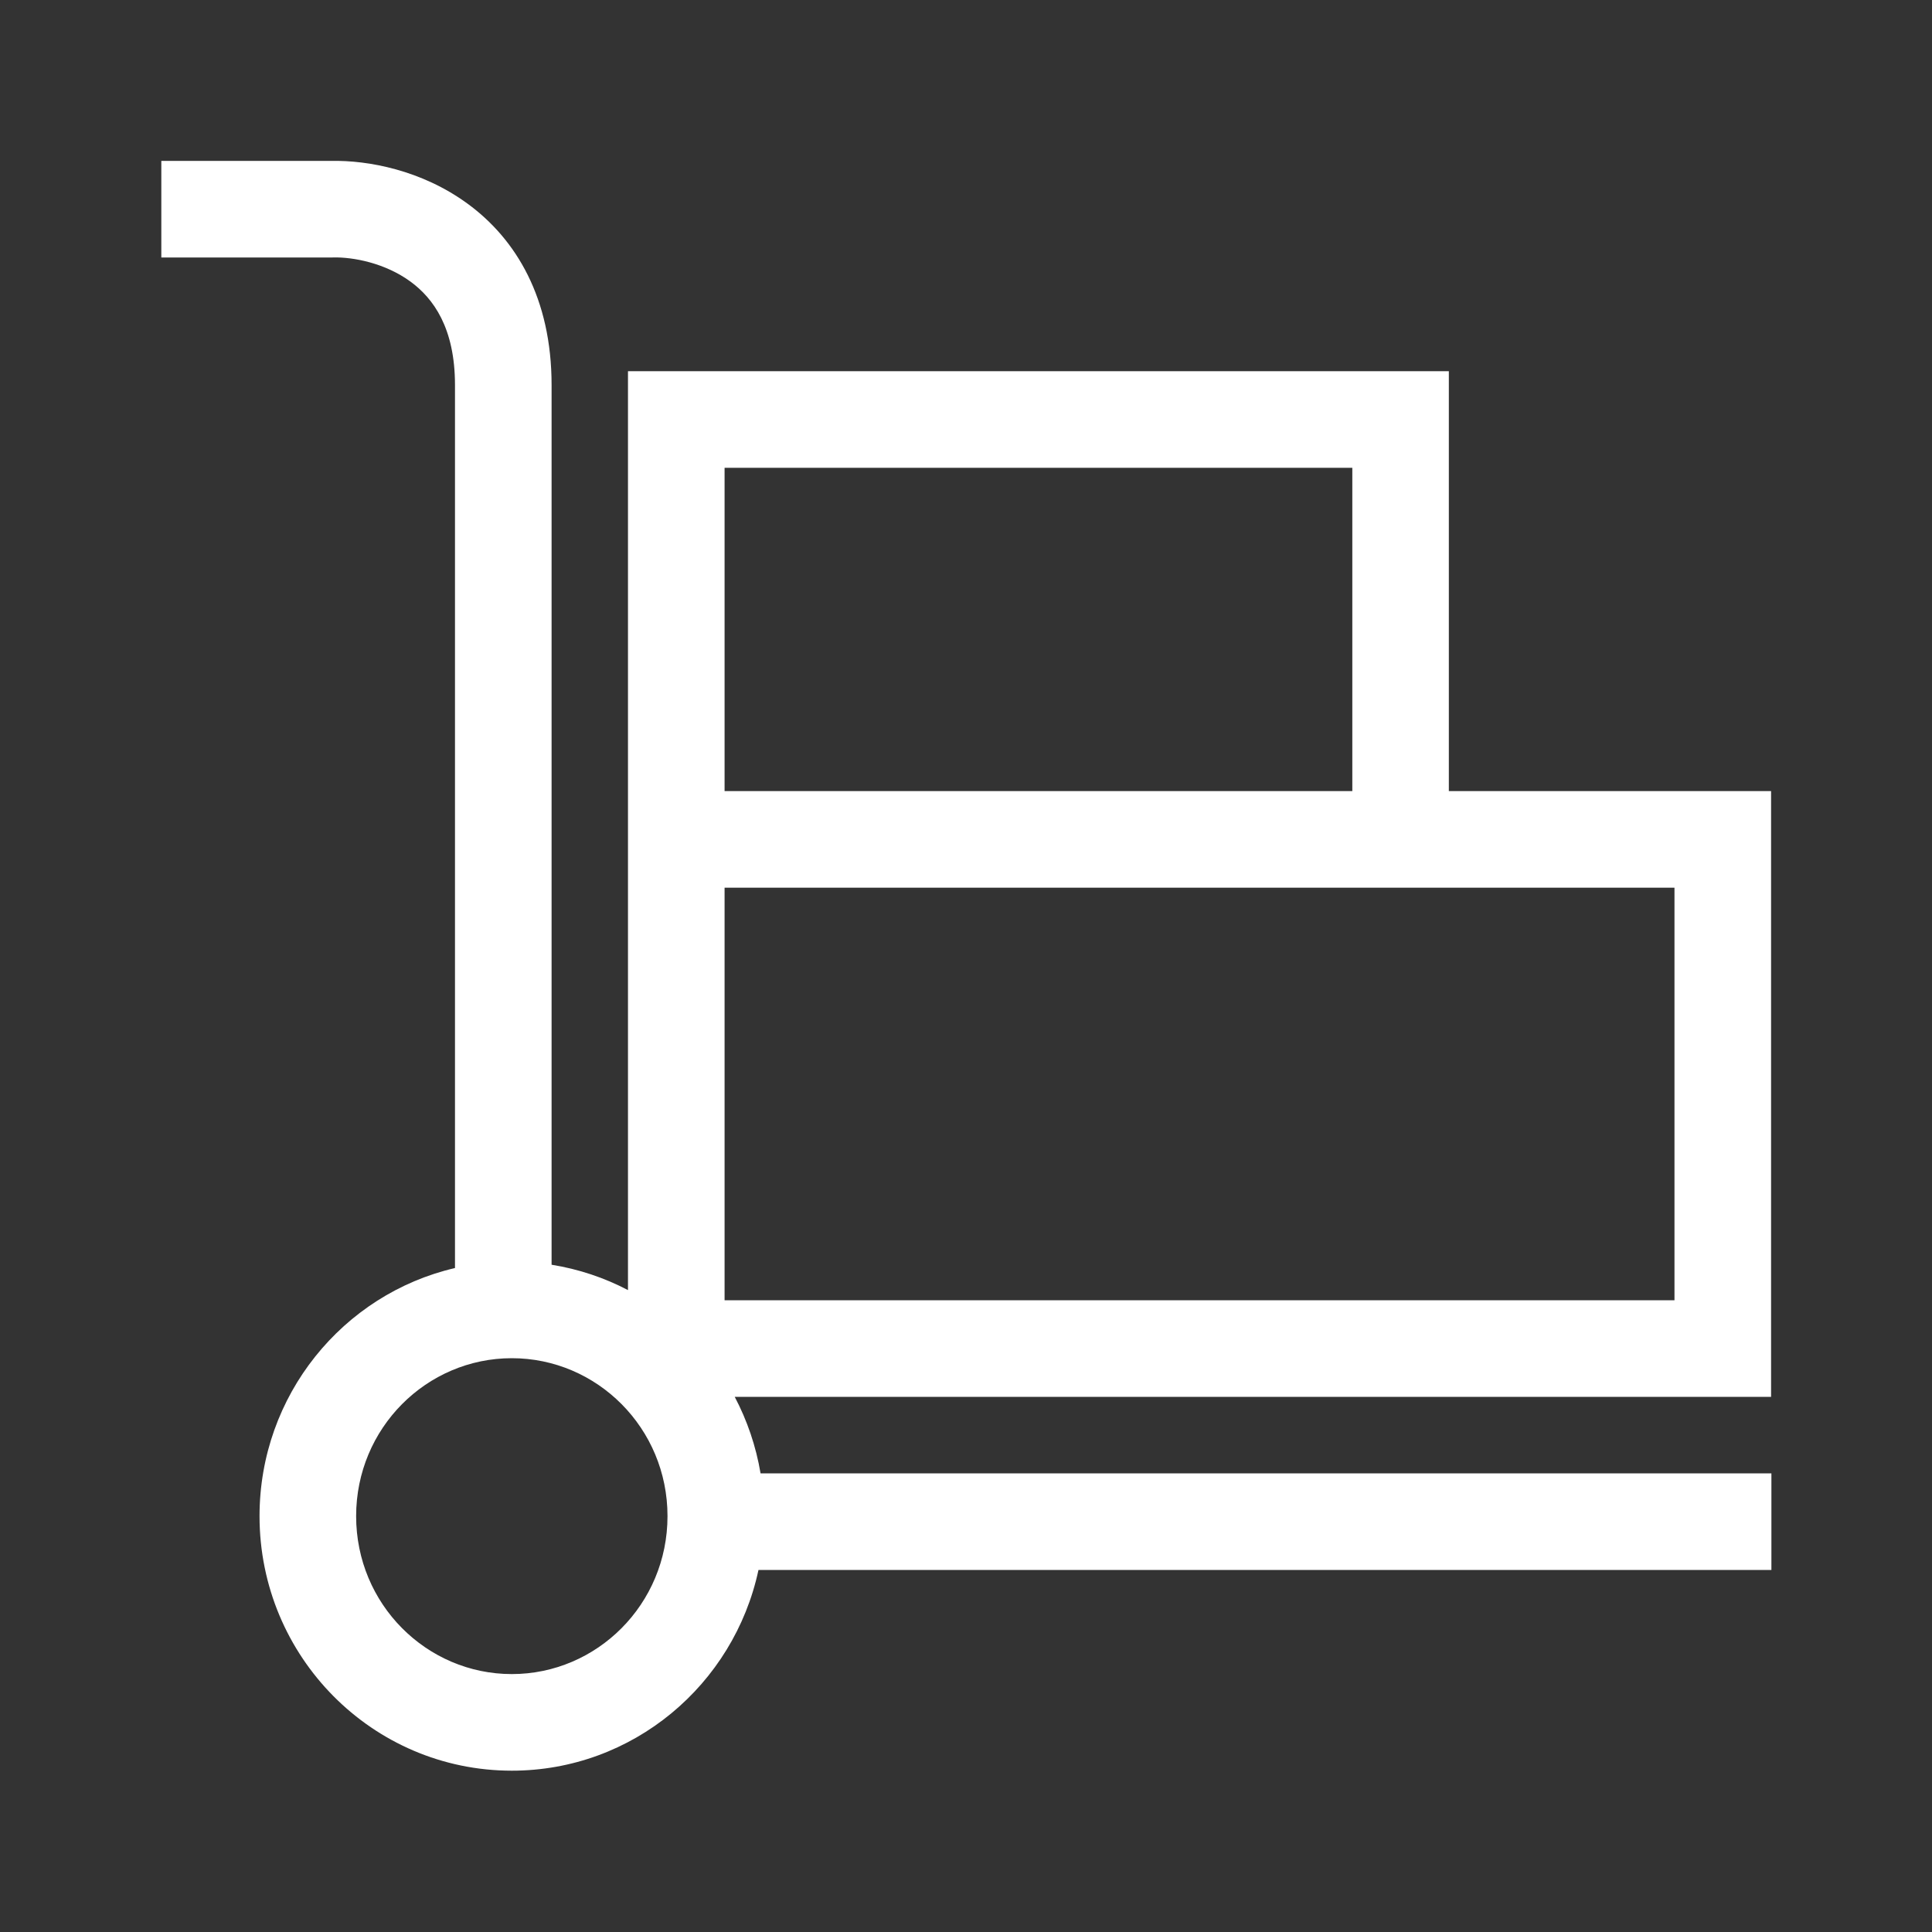
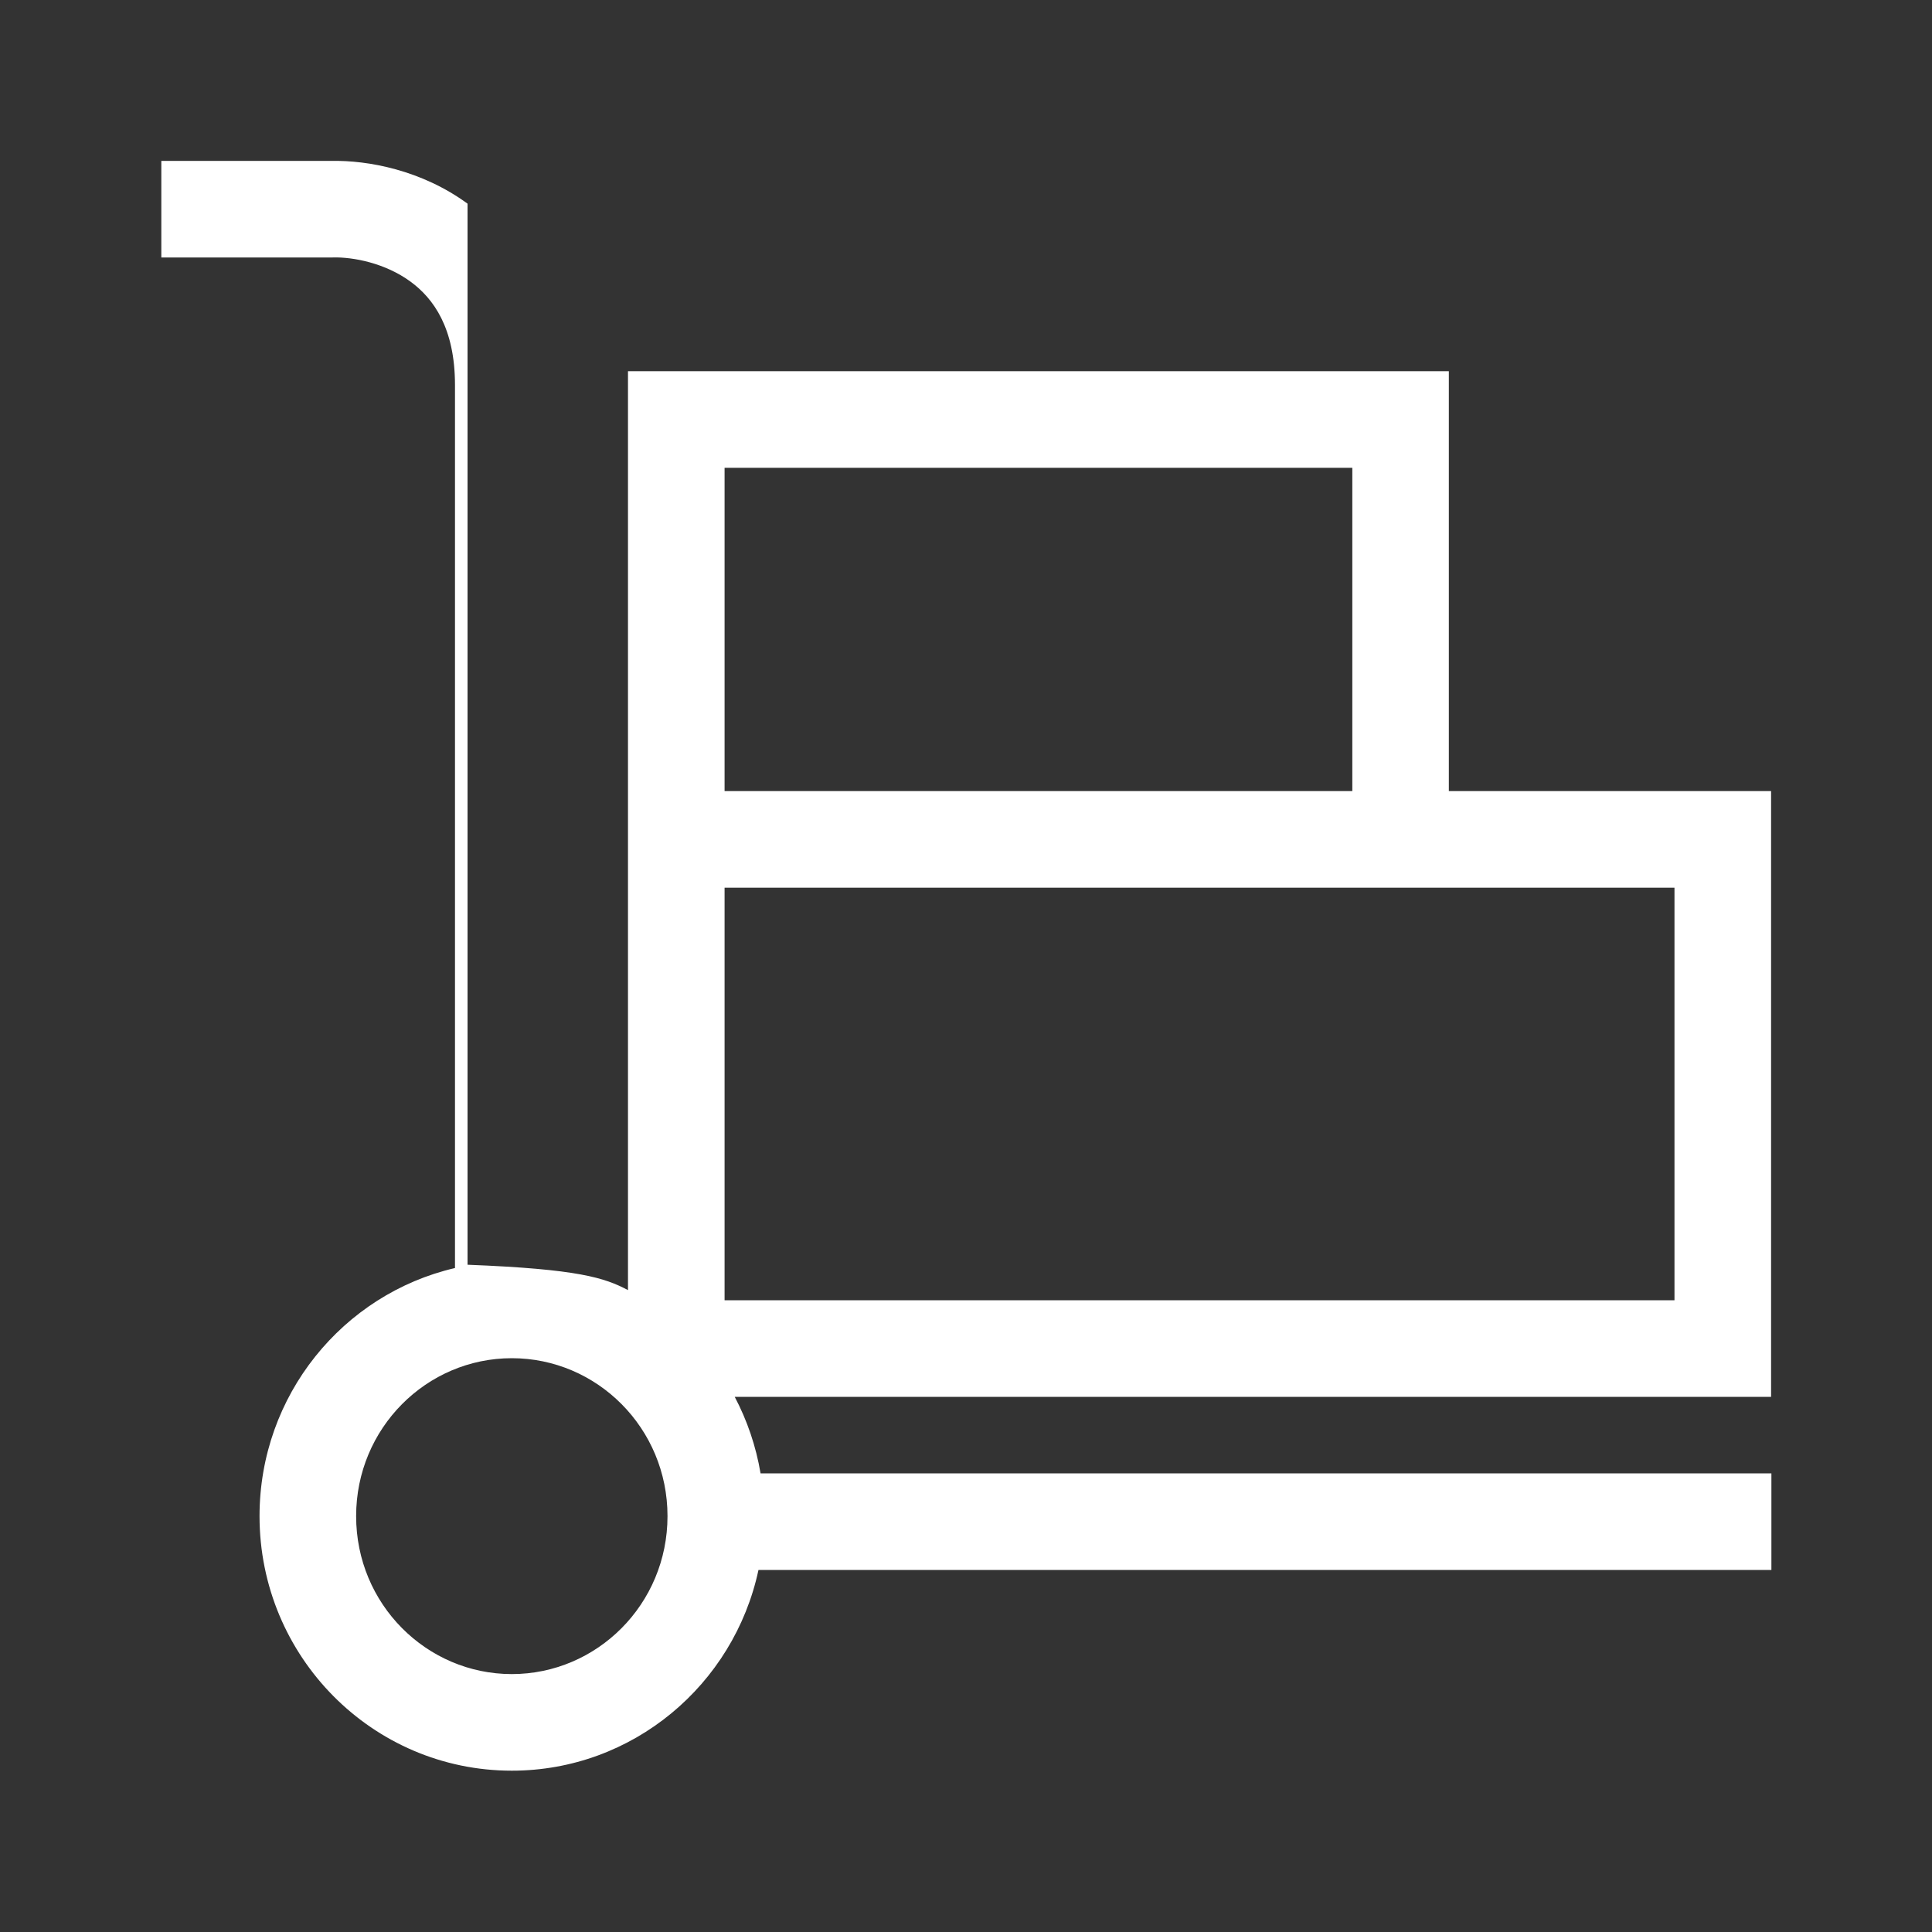
<svg xmlns="http://www.w3.org/2000/svg" width="24" height="24" viewBox="0 0 24 24" fill="none">
  <rect x="0" y="0" width="24" height="24" fill="#333333" stroke="none" />
-   <path fill-rule="evenodd" clip-rule="evenodd" d="M4.115 1.999C4.571 1.989 5.238 2.113 5.808 2.53C6.412 2.971 6.852 3.705 6.852 4.783V15.711C7.189 15.765 7.509 15.873 7.801 16.026V11.027V10.427V10.427V9.827V5.211V4.611H8.401H17.398H17.998V5.211V9.827H21.401H22.001V10.427V16.752V17.352H21.401H9.127C9.281 17.644 9.391 17.964 9.448 18.303H21.405H22.005V19.503H21.405H9.422C9.117 20.928 7.861 21.996 6.358 21.996C4.627 21.996 3.224 20.58 3.224 18.834C3.224 17.332 4.261 16.075 5.652 15.752V4.783C5.652 4.073 5.383 3.706 5.099 3.498C4.784 3.268 4.39 3.192 4.136 3.198L4.129 3.199H4.122H2.604H2.004V1.999H2.604H4.115ZM9.001 9.827V5.811H16.799V9.827H9.001ZM9.001 16.152V11.027H20.801V16.152H9.001ZM8.292 18.834C8.292 19.928 7.416 20.796 6.358 20.796C5.3 20.796 4.424 19.928 4.424 18.834C4.424 17.74 5.3 16.872 6.358 16.872C7.416 16.872 8.292 17.74 8.292 18.834Z" fill="#ffffff" />
+   <path fill-rule="evenodd" clip-rule="evenodd" d="M4.115 1.999C4.571 1.989 5.238 2.113 5.808 2.53V15.711C7.189 15.765 7.509 15.873 7.801 16.026V11.027V10.427V10.427V9.827V5.211V4.611H8.401H17.398H17.998V5.211V9.827H21.401H22.001V10.427V16.752V17.352H21.401H9.127C9.281 17.644 9.391 17.964 9.448 18.303H21.405H22.005V19.503H21.405H9.422C9.117 20.928 7.861 21.996 6.358 21.996C4.627 21.996 3.224 20.58 3.224 18.834C3.224 17.332 4.261 16.075 5.652 15.752V4.783C5.652 4.073 5.383 3.706 5.099 3.498C4.784 3.268 4.39 3.192 4.136 3.198L4.129 3.199H4.122H2.604H2.004V1.999H2.604H4.115ZM9.001 9.827V5.811H16.799V9.827H9.001ZM9.001 16.152V11.027H20.801V16.152H9.001ZM8.292 18.834C8.292 19.928 7.416 20.796 6.358 20.796C5.3 20.796 4.424 19.928 4.424 18.834C4.424 17.74 5.3 16.872 6.358 16.872C7.416 16.872 8.292 17.74 8.292 18.834Z" fill="#ffffff" />
</svg>